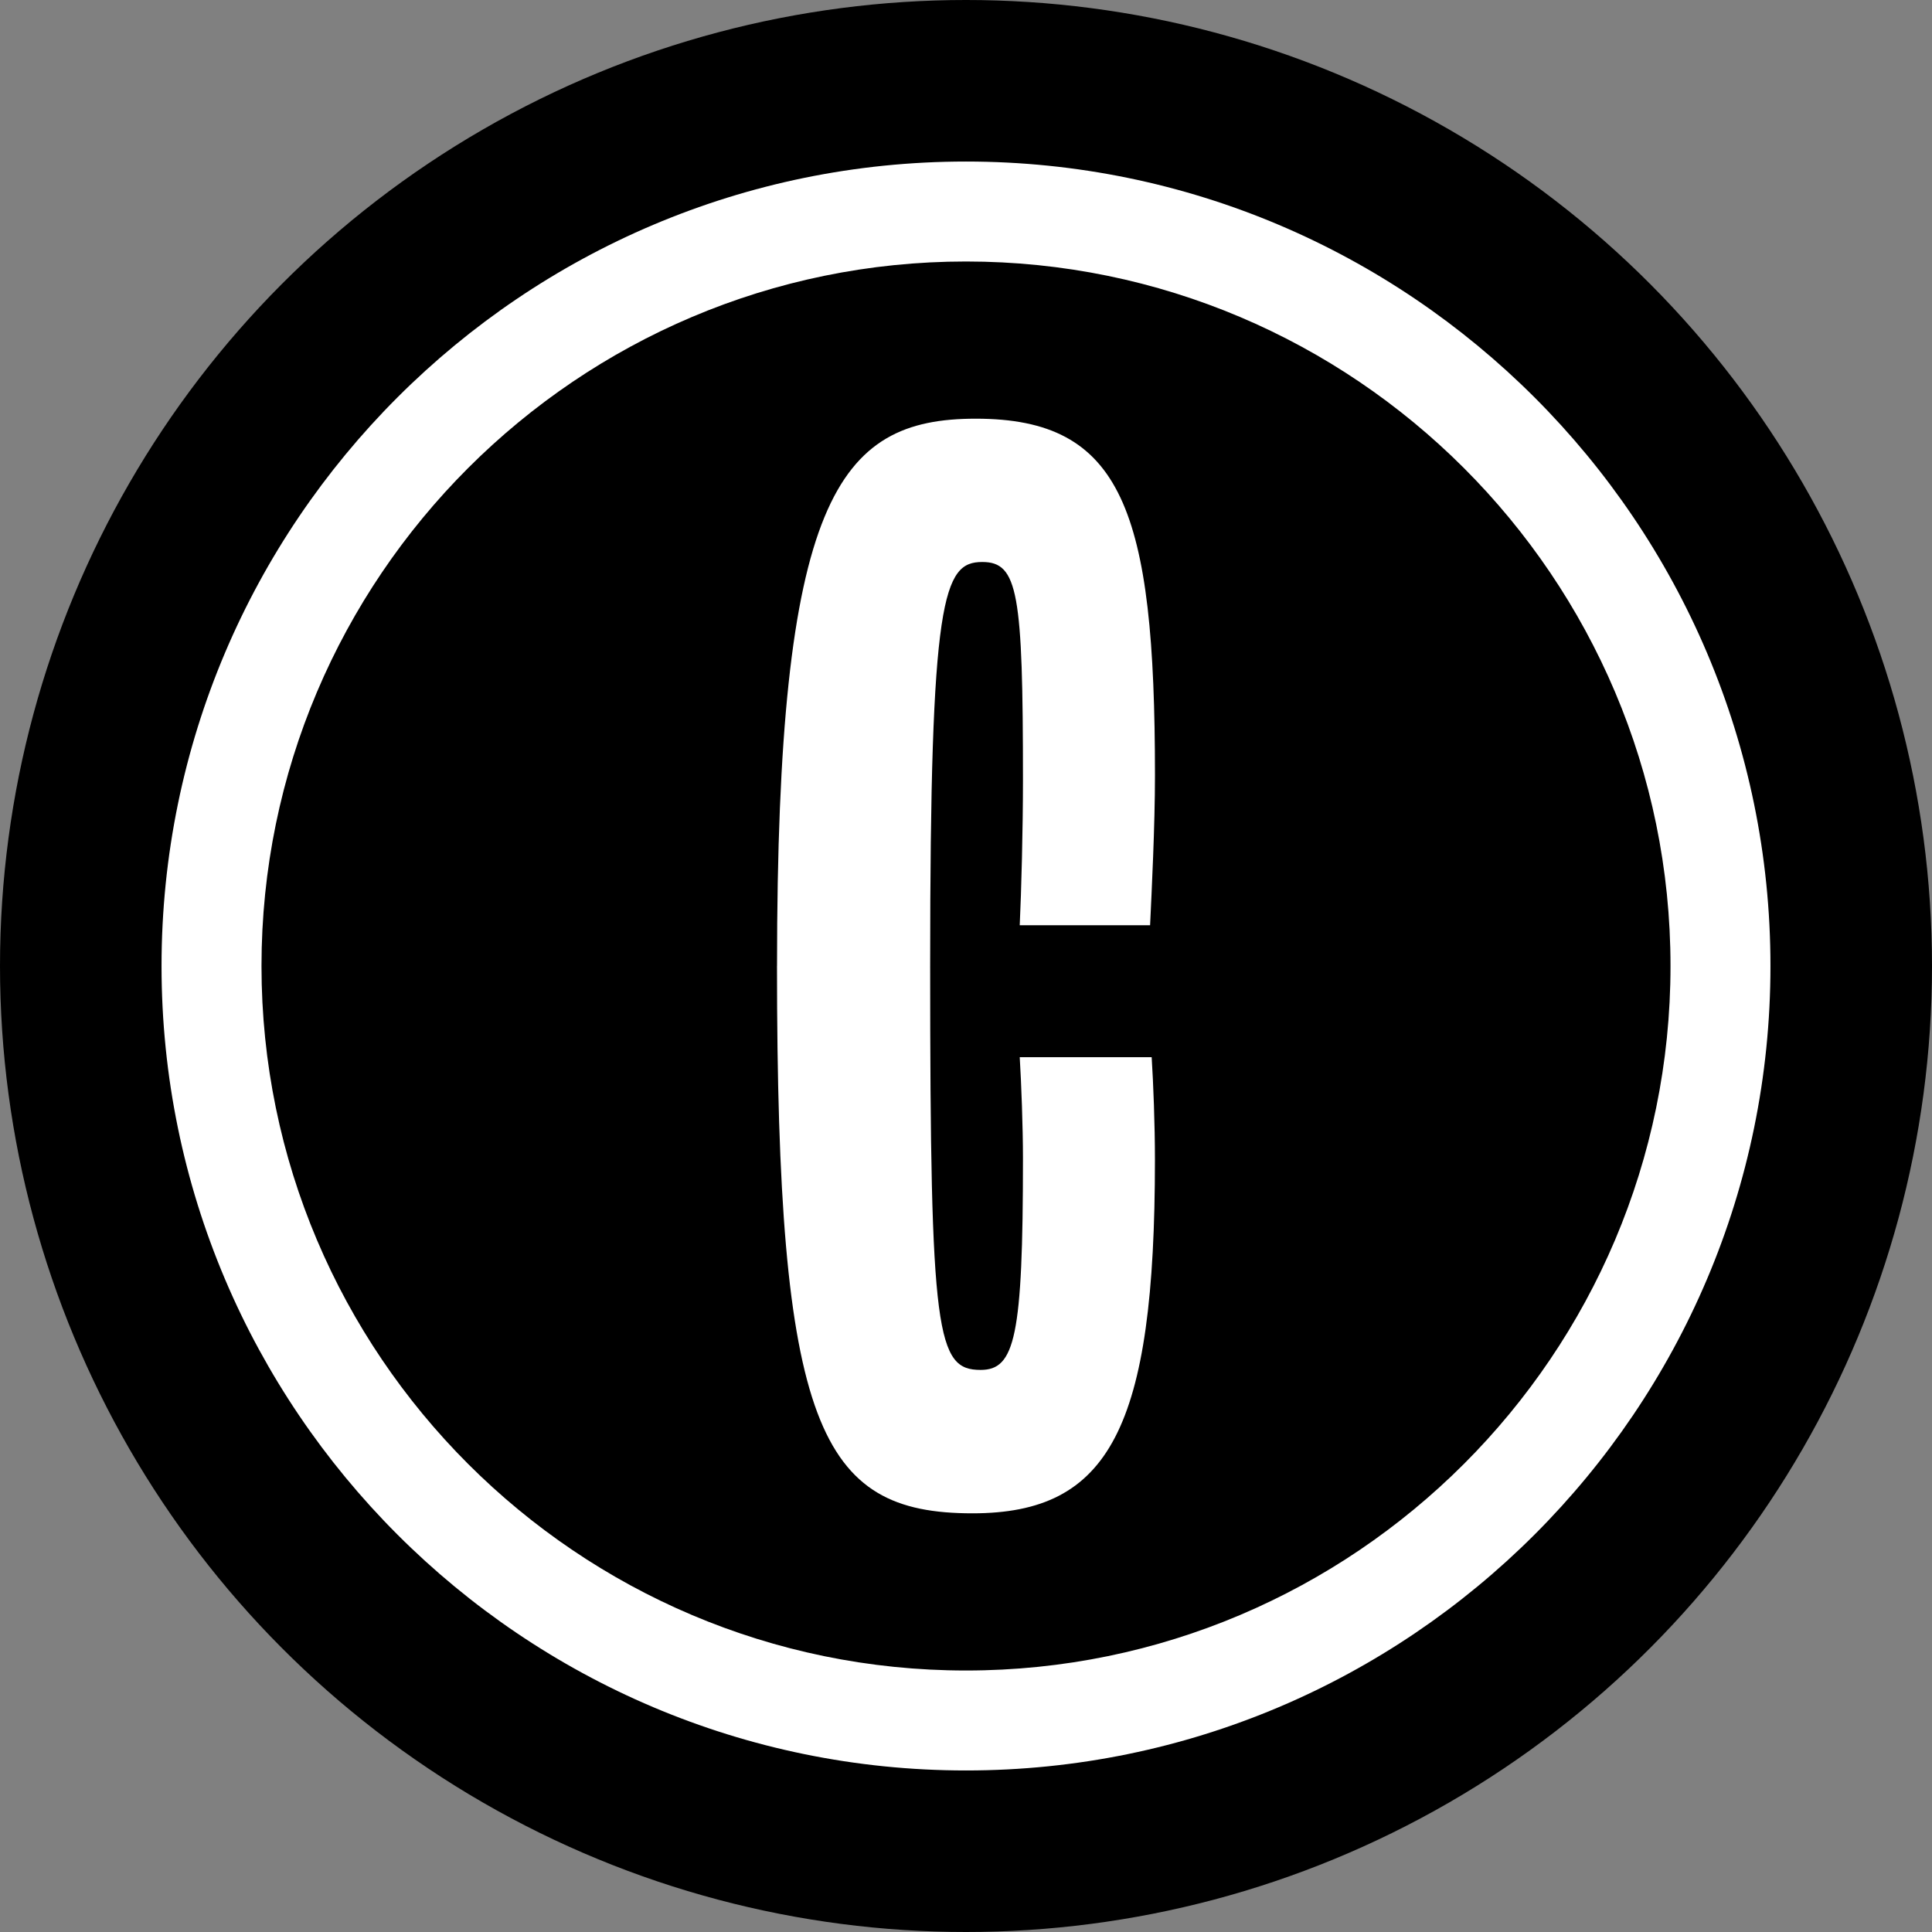
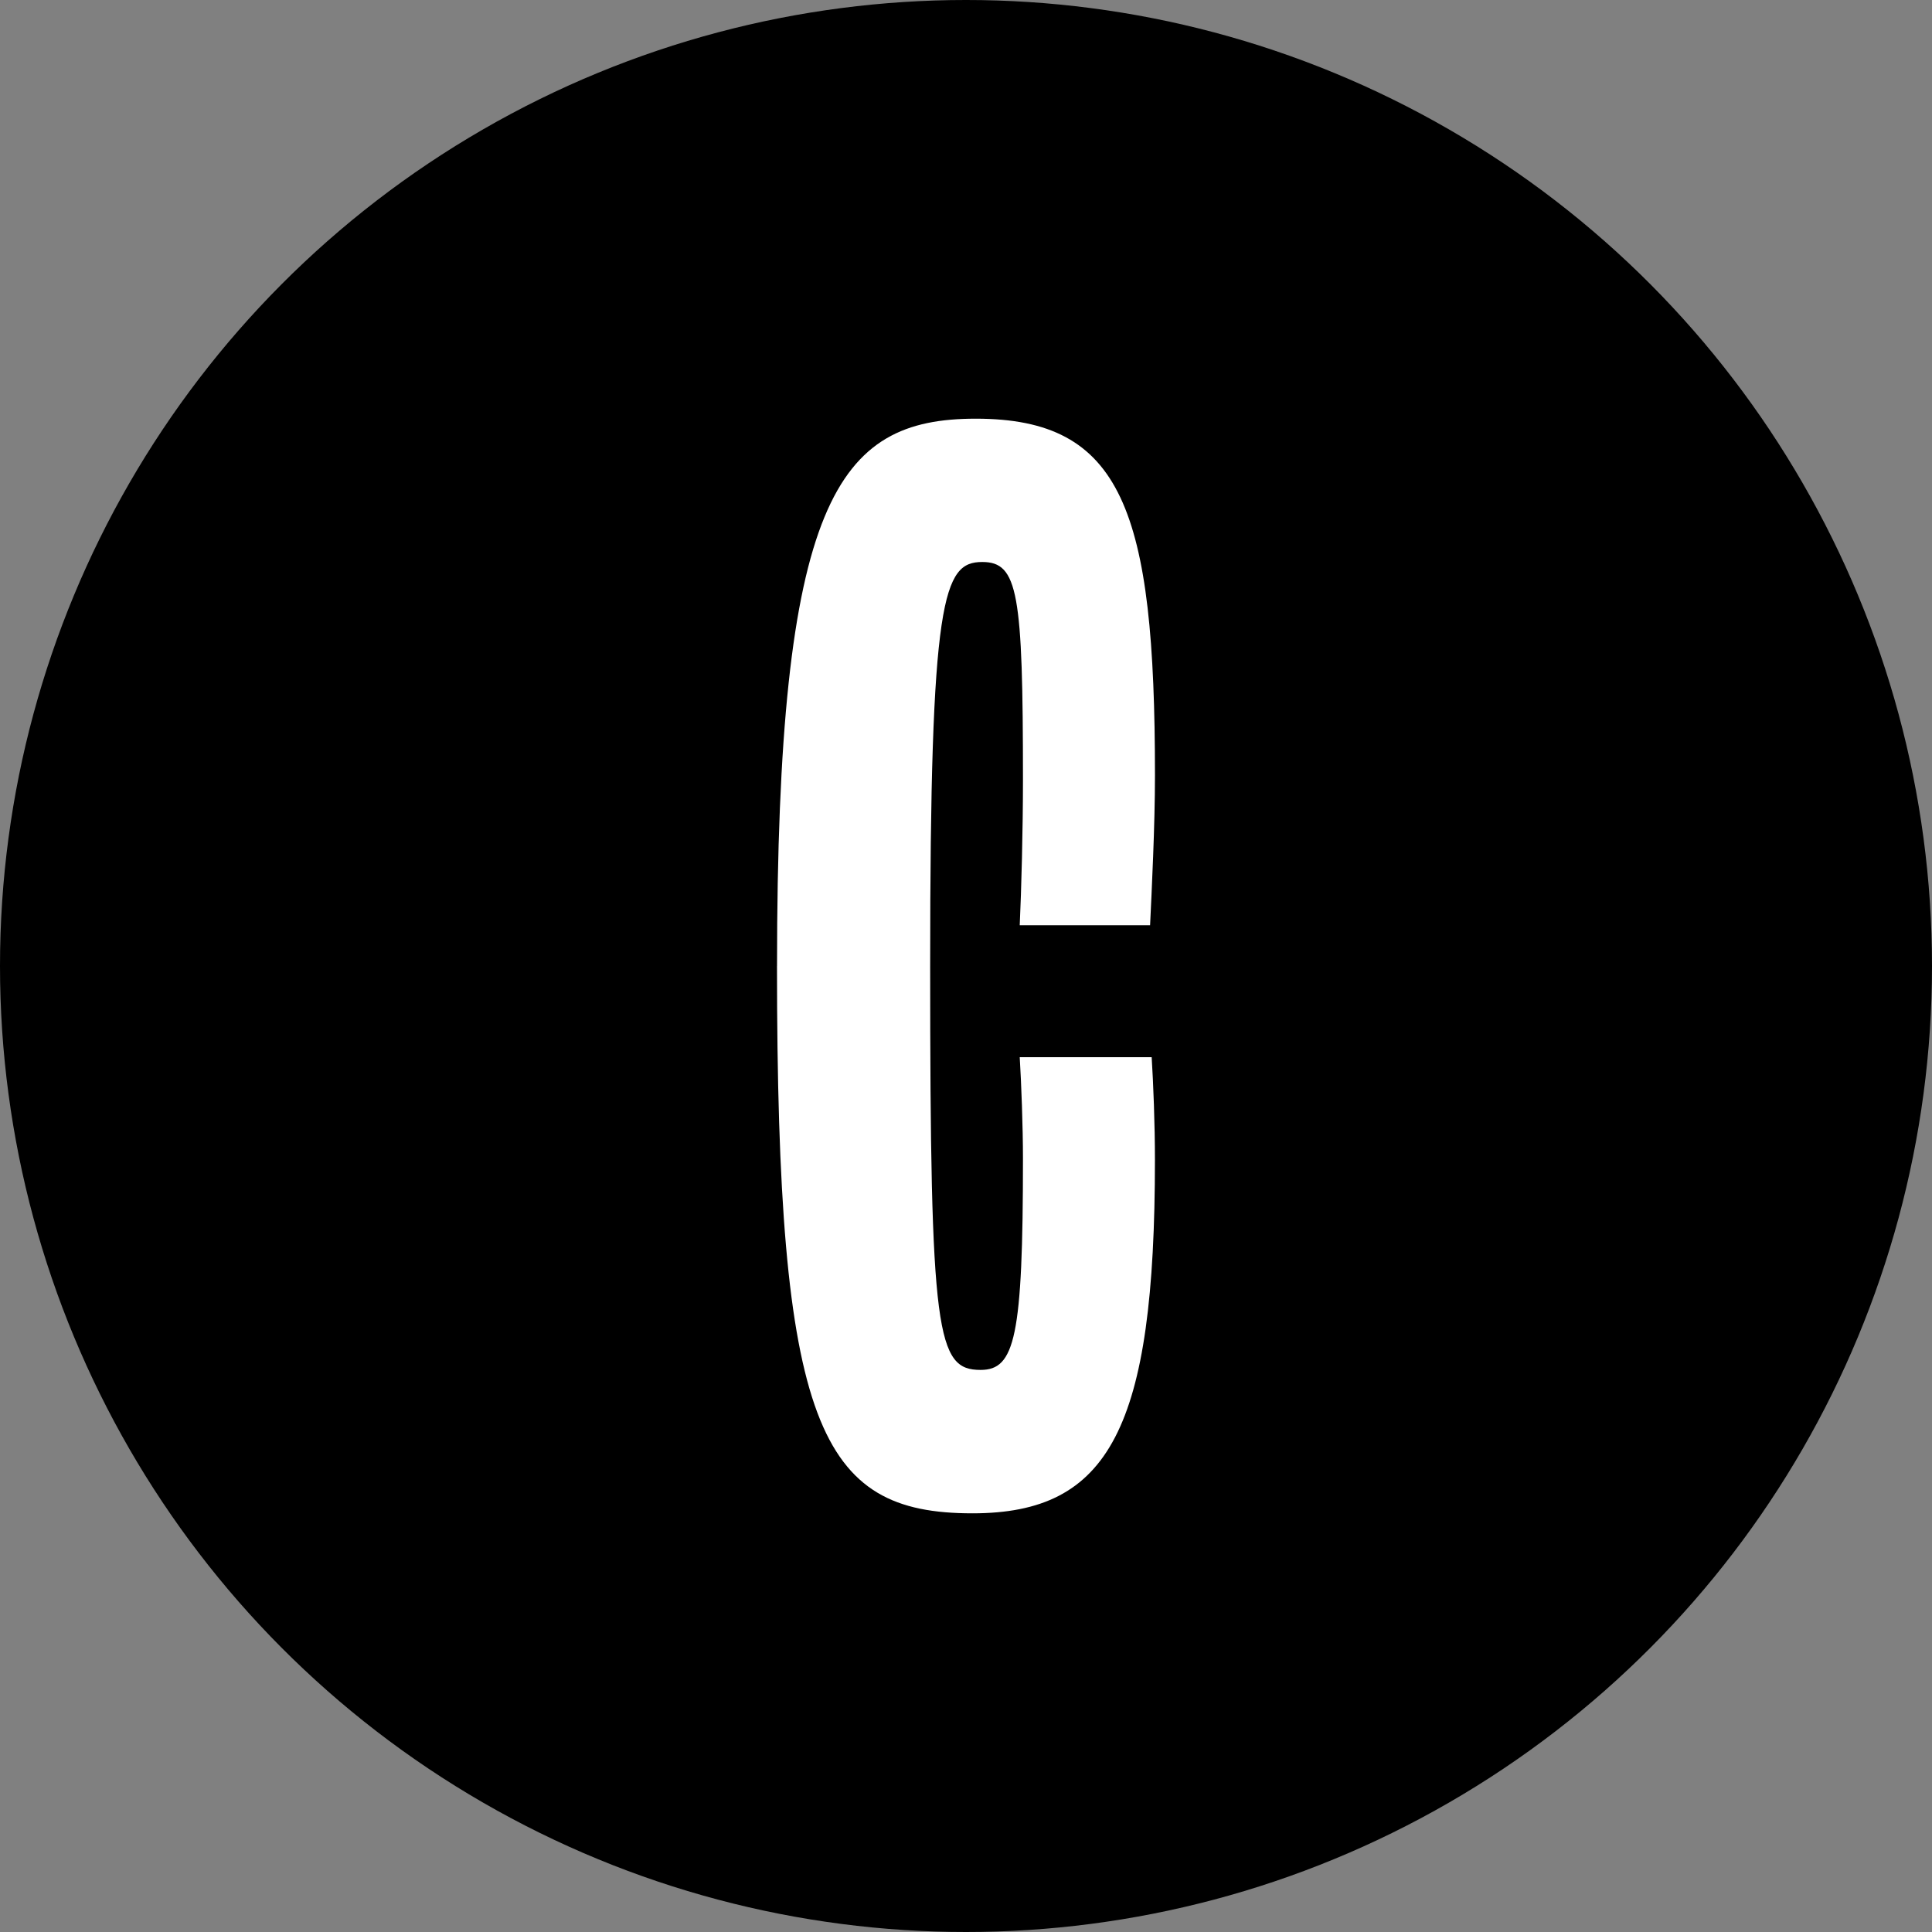
<svg xmlns="http://www.w3.org/2000/svg" viewBox="0 0 586.04 586.04">
  <rect x="0" y="0" width="586.04" height="586.04" fill="#808080" stroke="none" />
  <defs>
    <style>.d{fill:#fff;}</style>
  </defs>
  <g id="a" />
  <g id="b">
    <g id="c">
      <circle cx="293.02" cy="293.02" r="293.02" />
      <g>
-         <path class="d" d="M293.02,49c-134.55,0-244.02,109.46-244.02,244.02,0,134.56,109.47,244.02,244.02,244.02,134.55,0,244.02-109.46,244.02-244.02,0-134.55-109.47-244.02-244.02-244.02m0,457.72c-117.83,0-213.7-95.87-213.7-213.7,0-117.83,95.87-213.7,213.7-213.7,117.83,0,213.7,95.86,213.7,213.7,0,117.84-95.87,213.7-213.7,213.7" />
        <path class="d" d="M235.7,293.02c0-141.81,18.29-166.02,60.29-166.02,44.46,0,54.35,27.67,54.35,108.2,0,15.32-.99,35.08-1.48,45.46h-39.54c.49-10.38,.98-29.15,.98-43.98,0-56.83-1.48-66.21-12.34-66.21-11.87,0-15.81,10.37-15.81,122.54,0,112.16,1.98,122.53,15.31,122.53,10.38,0,12.84-9.87,12.84-64.22,0-9.39-.5-22.74-.98-30.64h40.02c.5,7.9,.99,20.26,.99,31.13,0,81.52-13.84,107.23-55.35,107.23-46.44,0-59.29-26.19-59.29-166.02" />
      </g>
    </g>
  </g>
</svg>